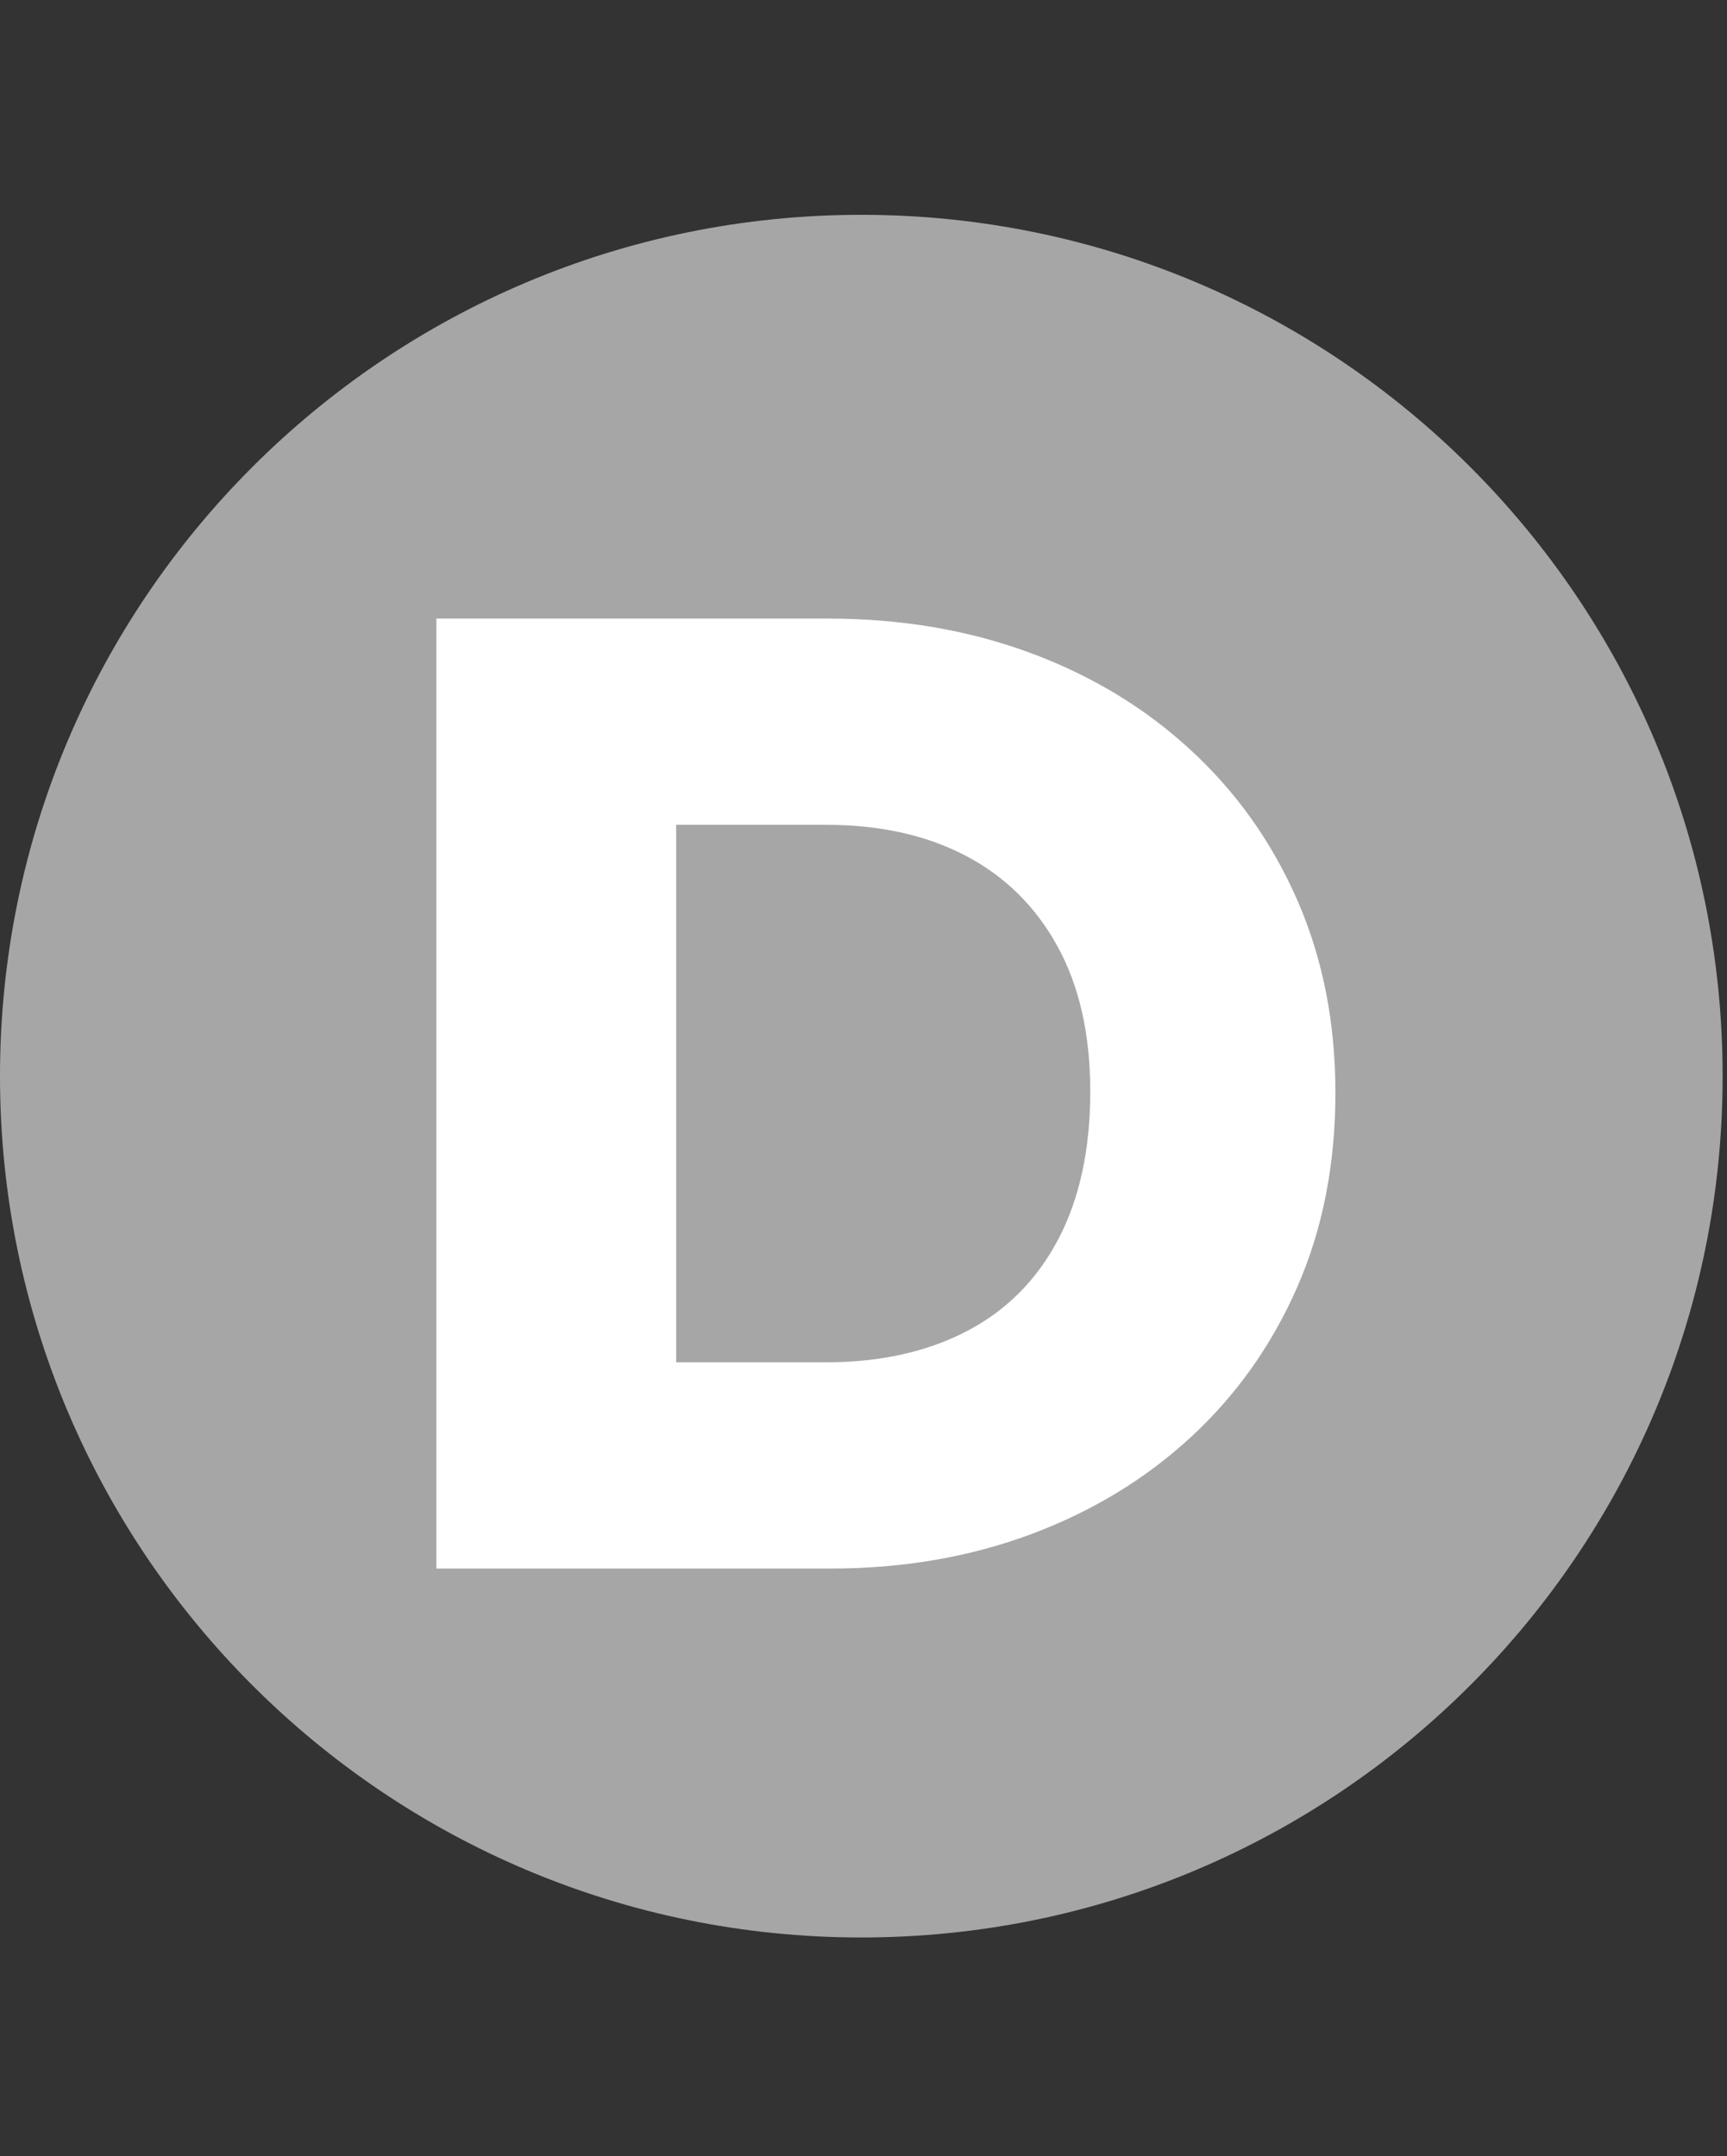
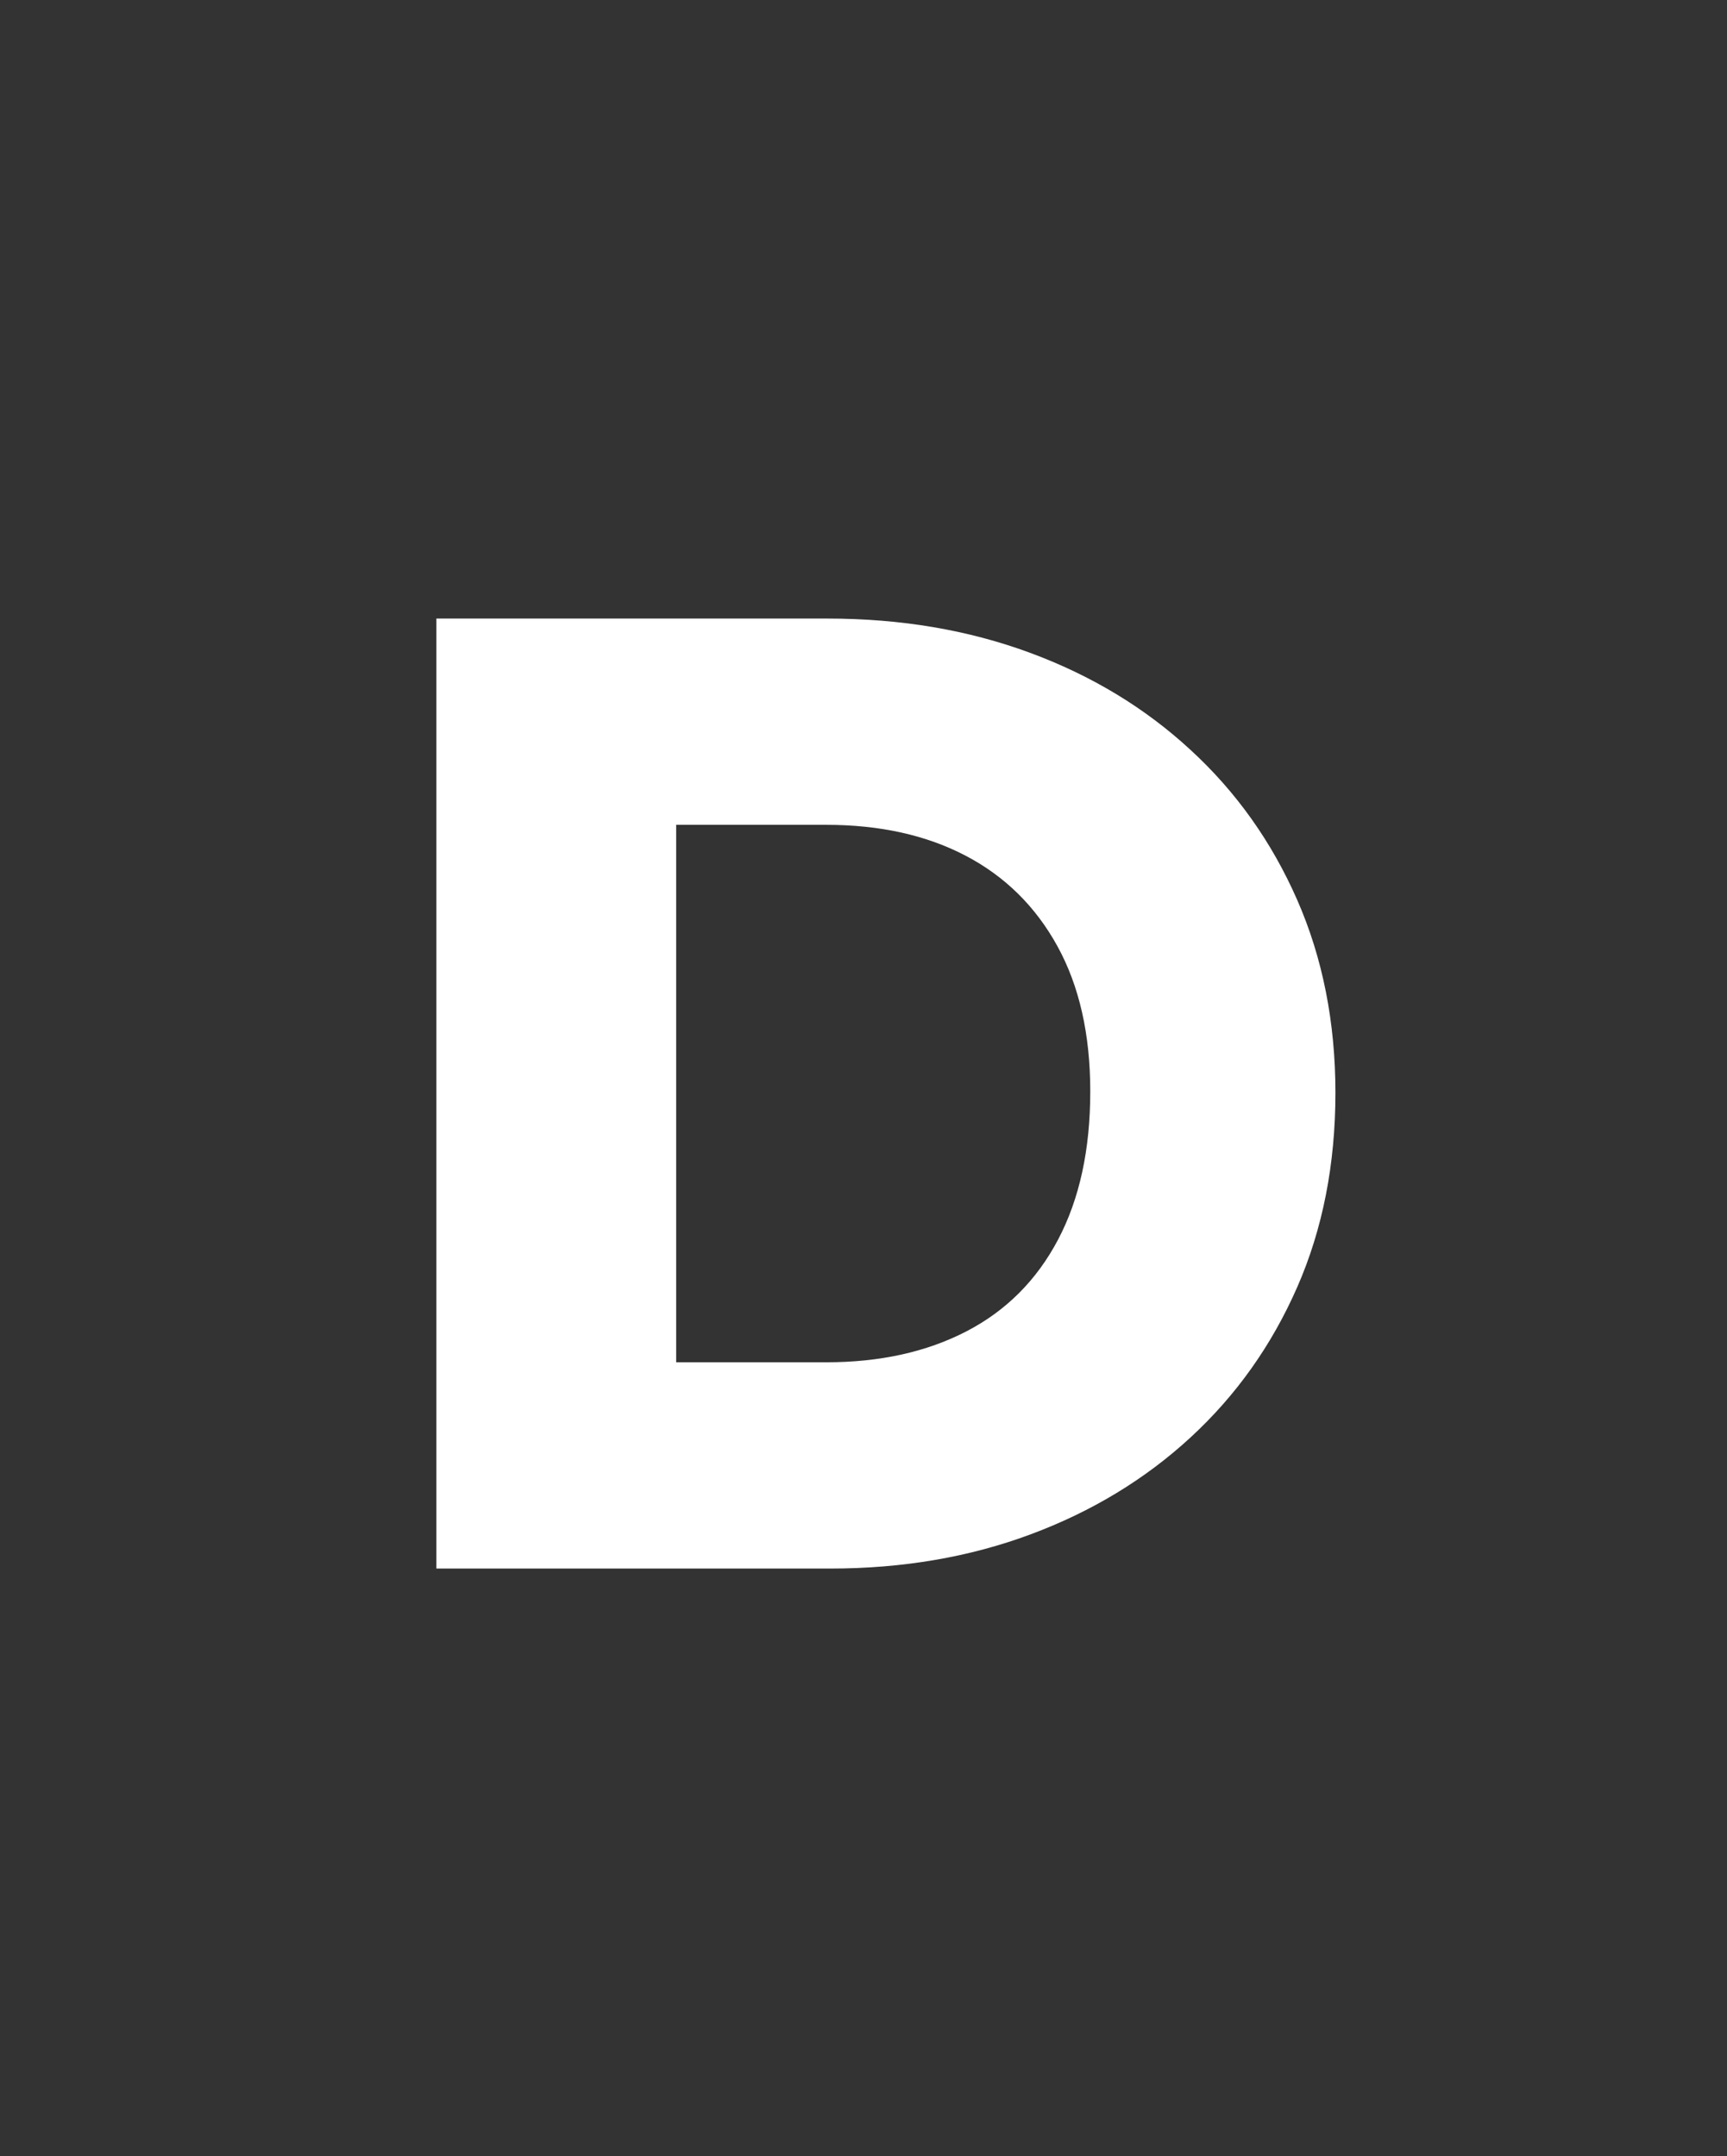
<svg xmlns="http://www.w3.org/2000/svg" width="161" zoomAndPan="magnify" viewBox="0 0 120.75 150.75" height="201" preserveAspectRatio="xMidYMid meet" version="1.0">
  <rect x="0" y="0" width="120.75" height="150.75" fill="#333333" stroke="none" />
  <defs>
    <g />
    <clipPath id="39ef2c2d74">
      <path d="M 0 15.02 L 120.445 15.02 L 120.445 135.465 L 0 135.465 Z M 0 15.02 " clip-rule="nonzero" />
    </clipPath>
    <clipPath id="2caa80e9dd">
      <path d="M 60.223 15.02 C 26.961 15.02 0 41.98 0 75.242 C 0 108.5 26.961 135.465 60.223 135.465 C 93.48 135.465 120.445 108.5 120.445 75.242 C 120.445 41.98 93.48 15.02 60.223 15.02 Z M 60.223 15.02 " clip-rule="nonzero" />
    </clipPath>
  </defs>
  <g clip-path="url(#39ef2c2d74)">
    <g clip-path="url(#2caa80e9dd)">
-       <path fill="#a6a6a6" d="M 0 15.02 L 120.445 15.02 L 120.445 135.465 L 0 135.465 Z M 0 15.02 " fill-opacity="1" fill-rule="nonzero" />
-     </g>
+       </g>
  </g>
  <g fill="#ffffff" fill-opacity="1">
    <g transform="translate(24.605, 109.671)">
      <g>
        <path d="M 5.906 0 L 5.906 -66.422 L 33.266 -66.422 C 38.379 -66.422 43.094 -65.625 47.406 -64.031 C 51.719 -62.438 55.461 -60.172 58.641 -57.234 C 61.828 -54.305 64.312 -50.812 66.094 -46.75 C 67.875 -42.688 68.766 -38.191 68.766 -33.266 C 68.766 -28.266 67.875 -23.734 66.094 -19.672 C 64.312 -15.609 61.828 -12.109 58.641 -9.172 C 55.461 -6.242 51.734 -3.984 47.453 -2.391 C 43.172 -0.797 38.504 0 33.453 0 Z M 22.672 -52 L 22.672 -14.422 L 33.172 -14.422 C 36.91 -14.422 40.172 -15.141 42.953 -16.578 C 45.734 -18.016 47.875 -20.156 49.375 -23 C 50.875 -25.844 51.625 -29.297 51.625 -33.359 C 51.625 -37.348 50.859 -40.734 49.328 -43.516 C 47.797 -46.297 45.656 -48.406 42.906 -49.844 C 40.156 -51.281 36.91 -52 33.172 -52 Z M 22.672 -52 " />
      </g>
    </g>
  </g>
</svg>